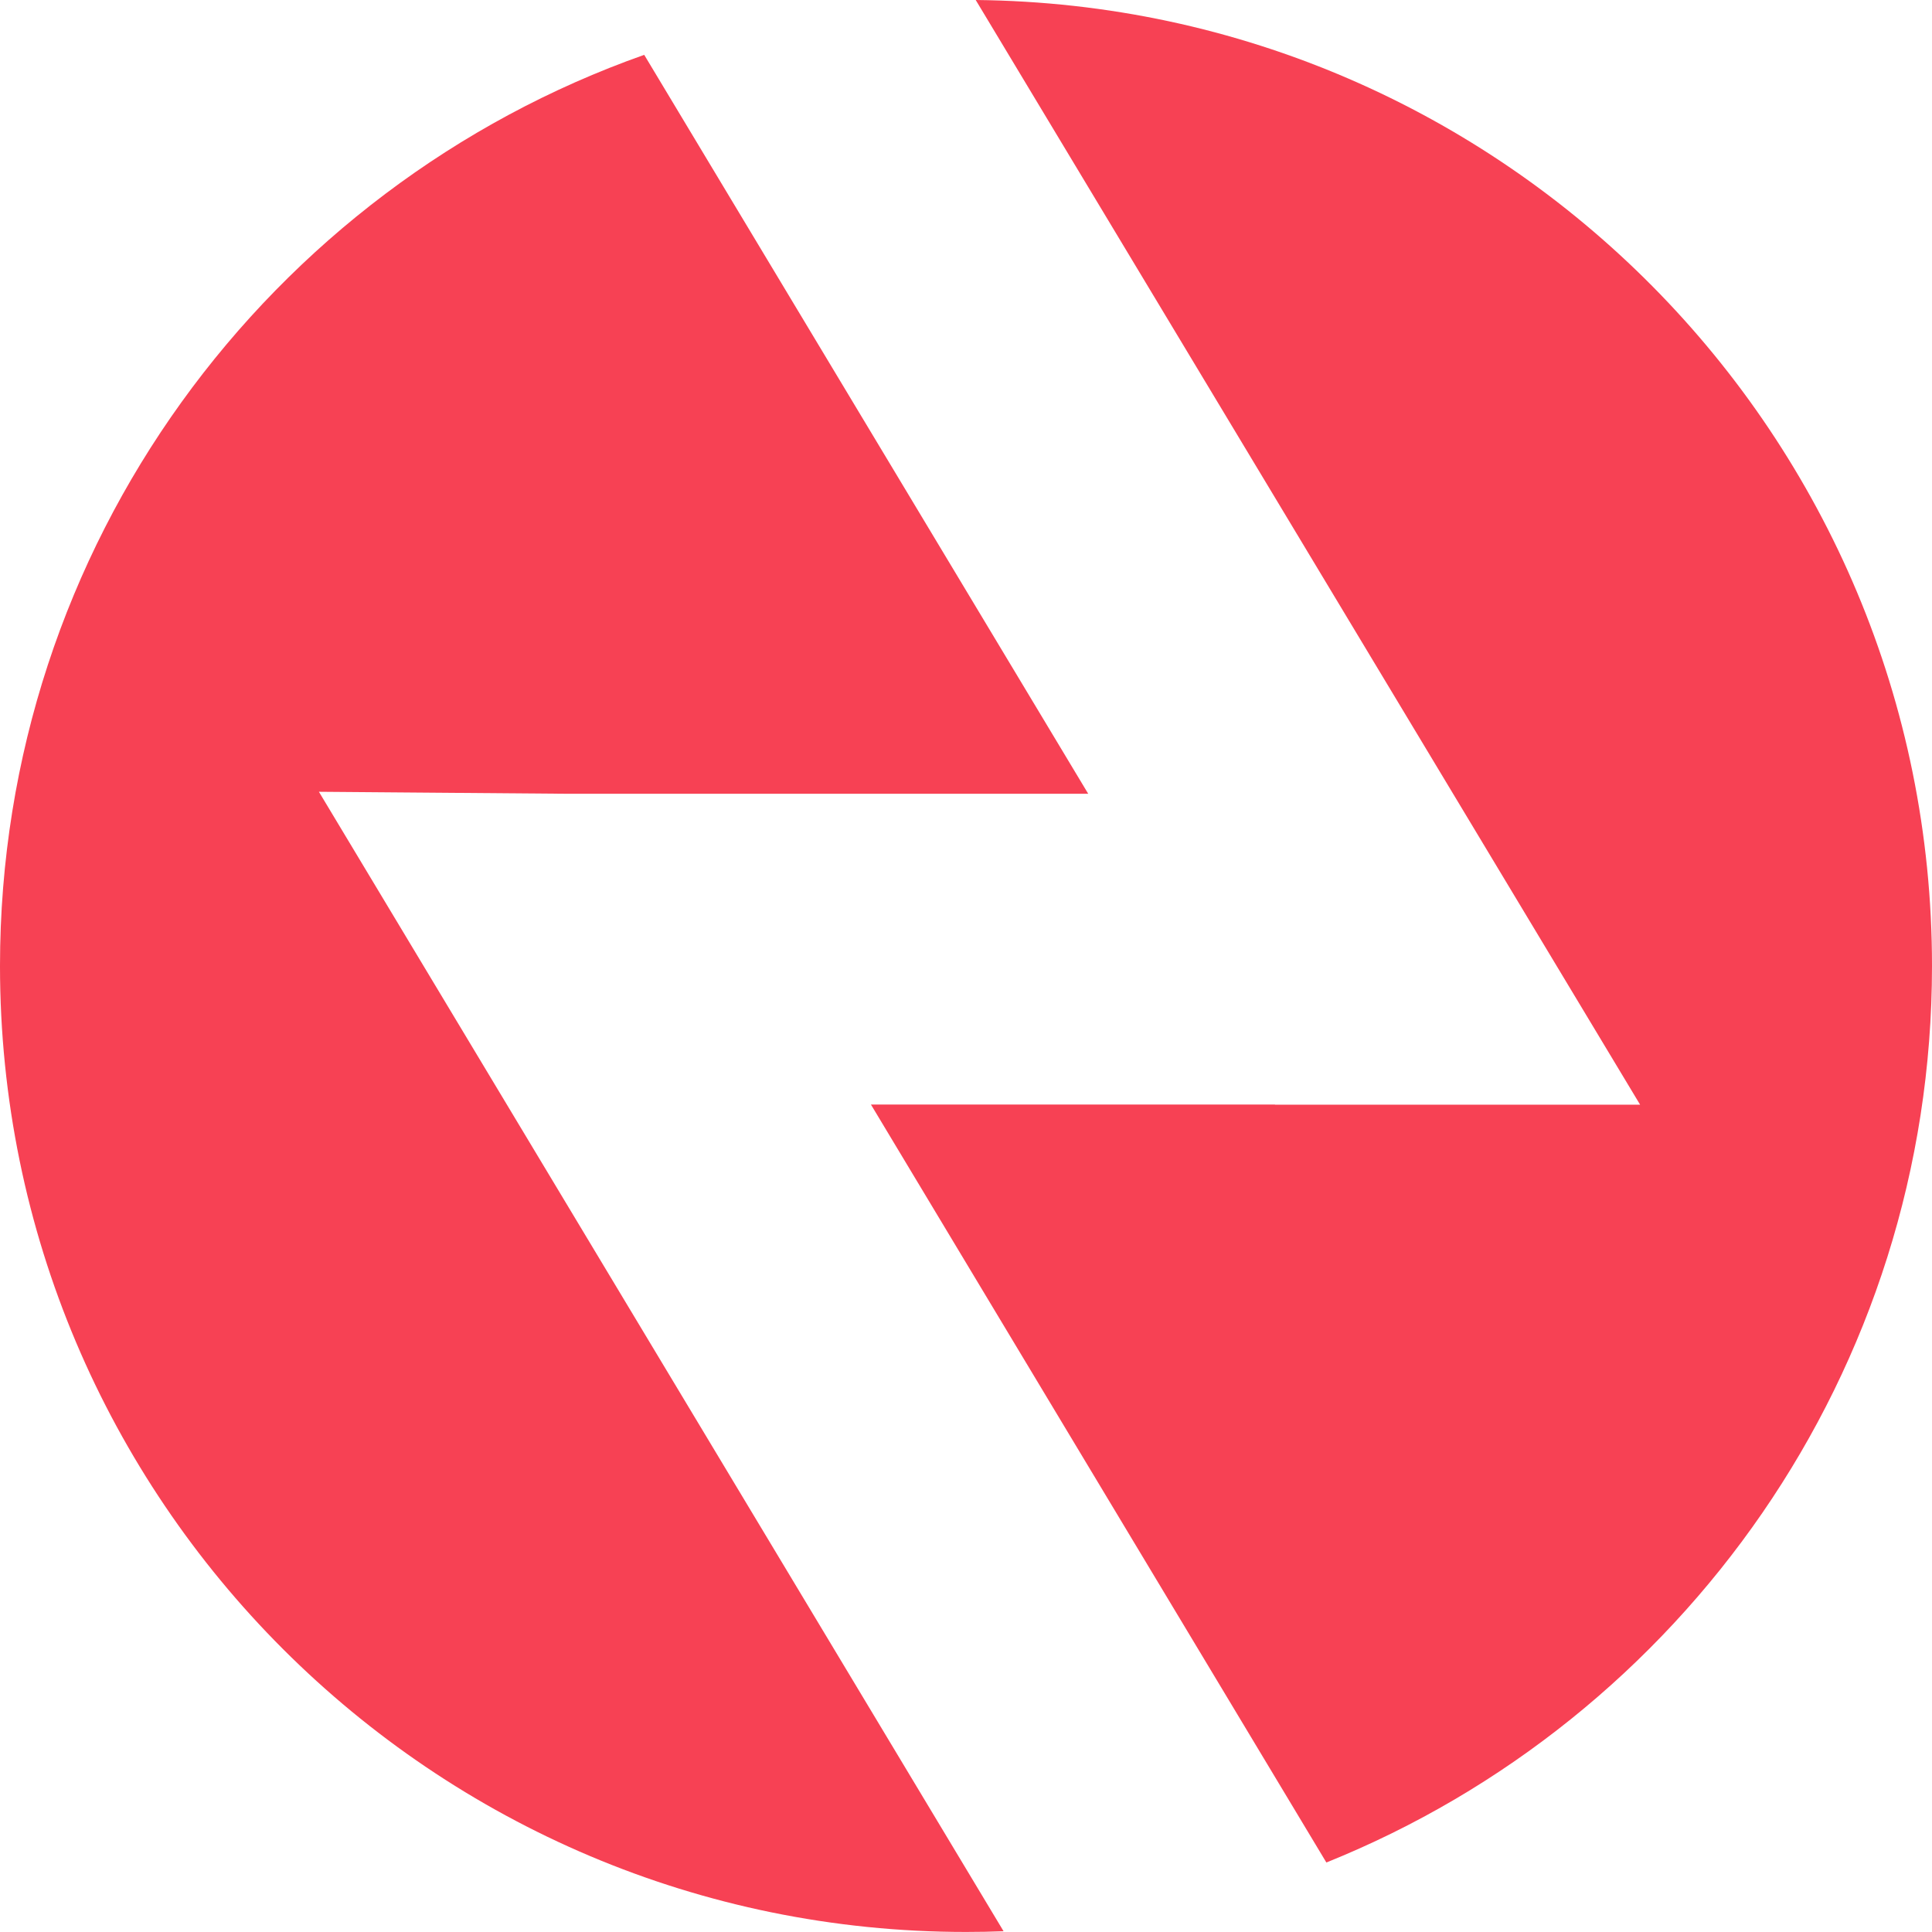
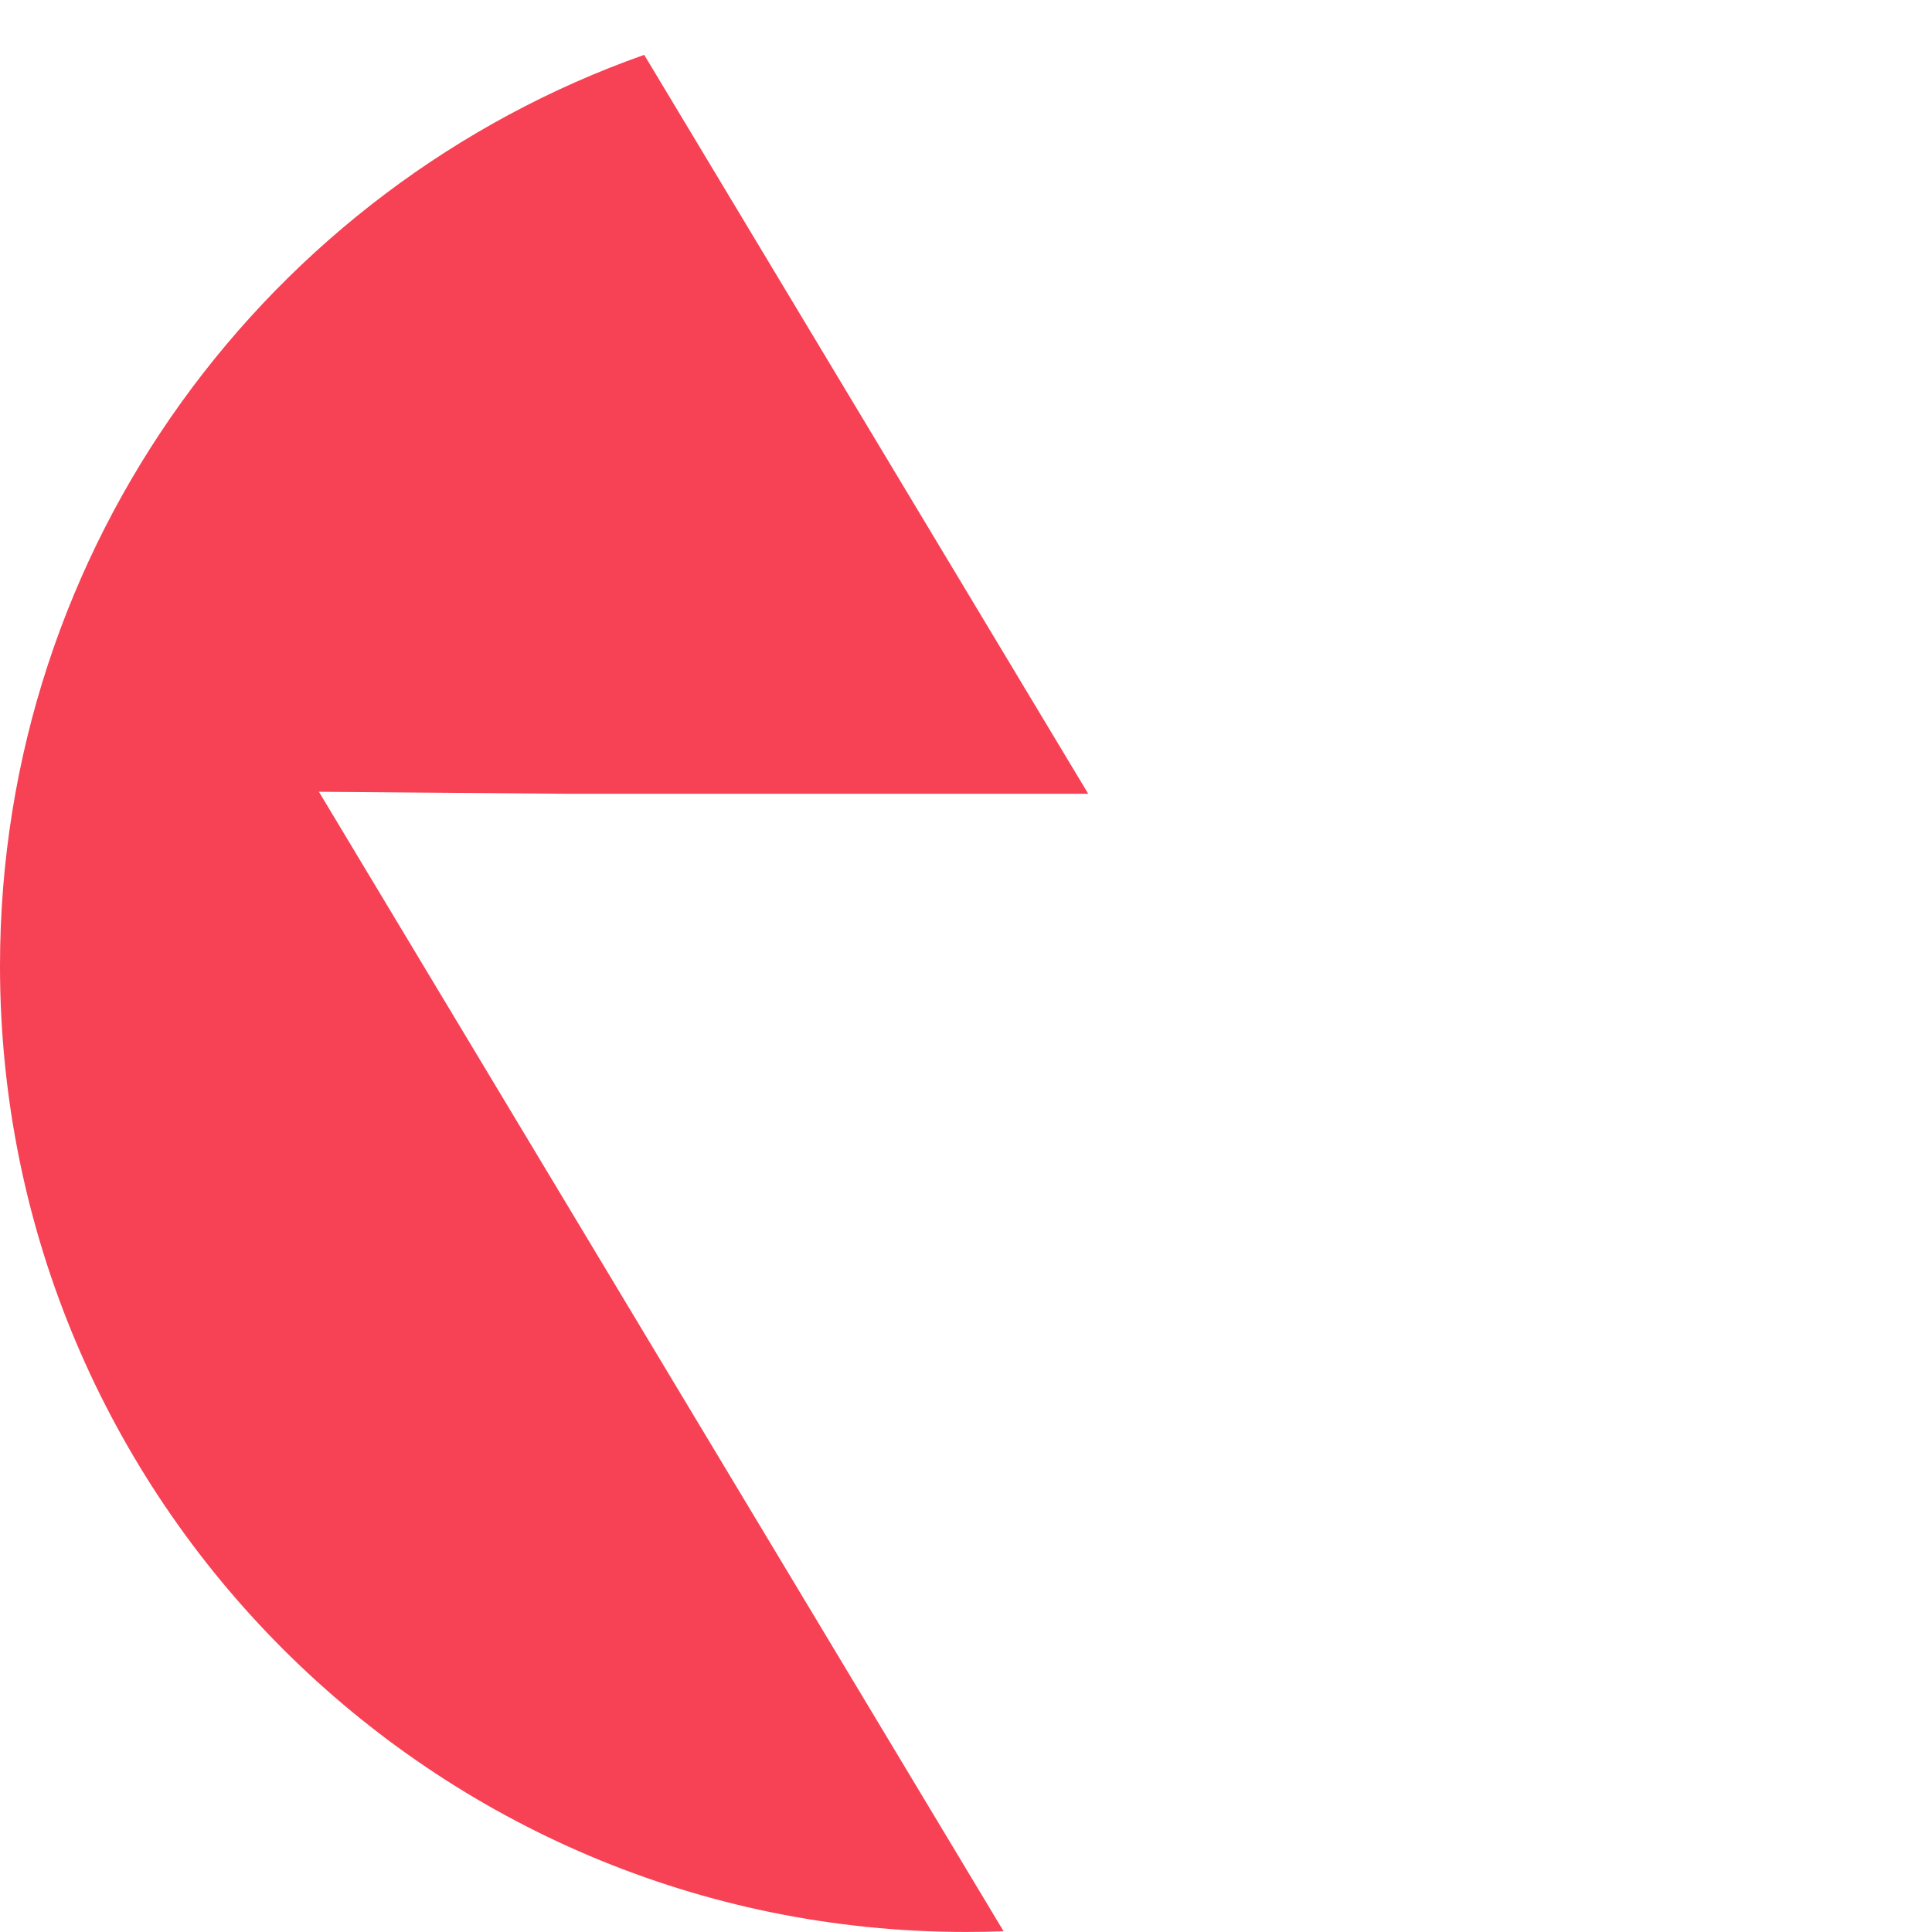
<svg xmlns="http://www.w3.org/2000/svg" width="240" height="240" viewBox="0 0 240 240" fill="none">
-   <path d="M121.207 0L203.739 137.227L158.388 137.227L158.378 137.211H108.192L164.766 231.366C208.867 213.622 240 170.444 240 119.994C240 54.123 186.925 0.648 121.207 0Z" fill="#F74154" />
  <path d="M80.027 6.813L135.18 98.602L70.174 98.603L39.617 98.357L124.667 239.905C123.119 239.964 121.563 239.994 120 239.994C53.726 239.994 0 186.268 0 119.994C0 67.735 33.405 23.278 80.027 6.813Z" fill="#F74154" />
</svg>